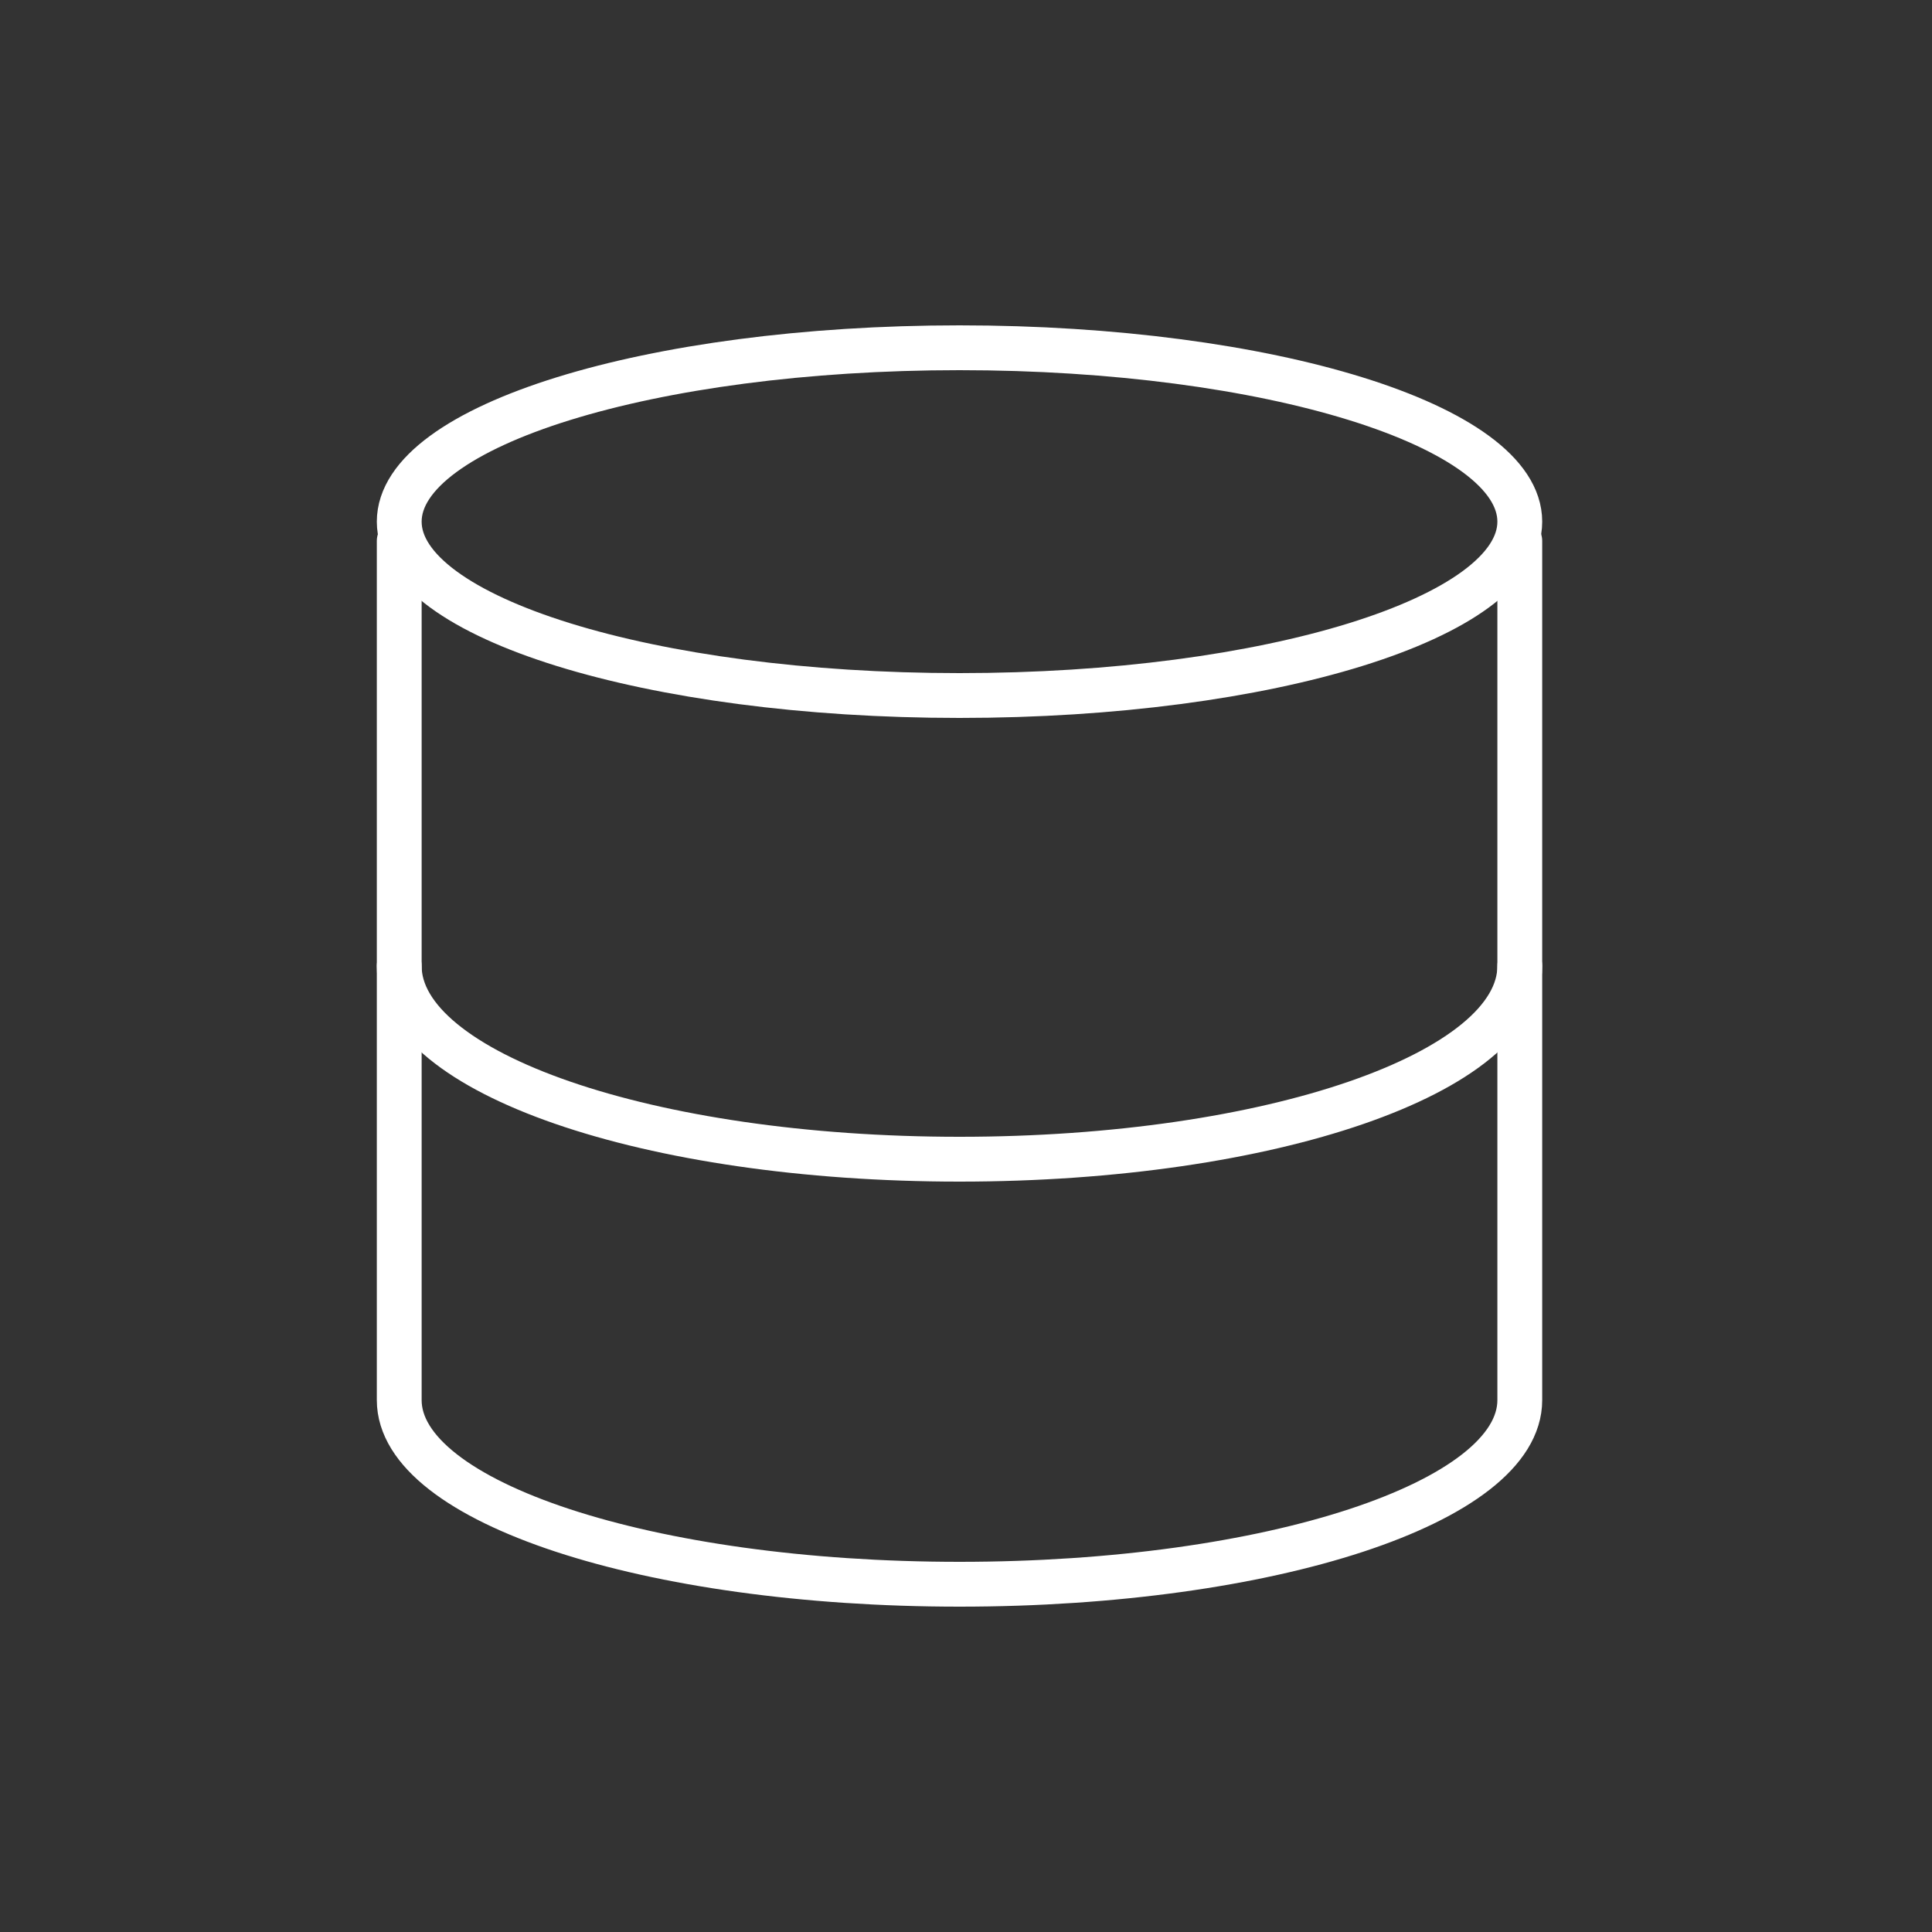
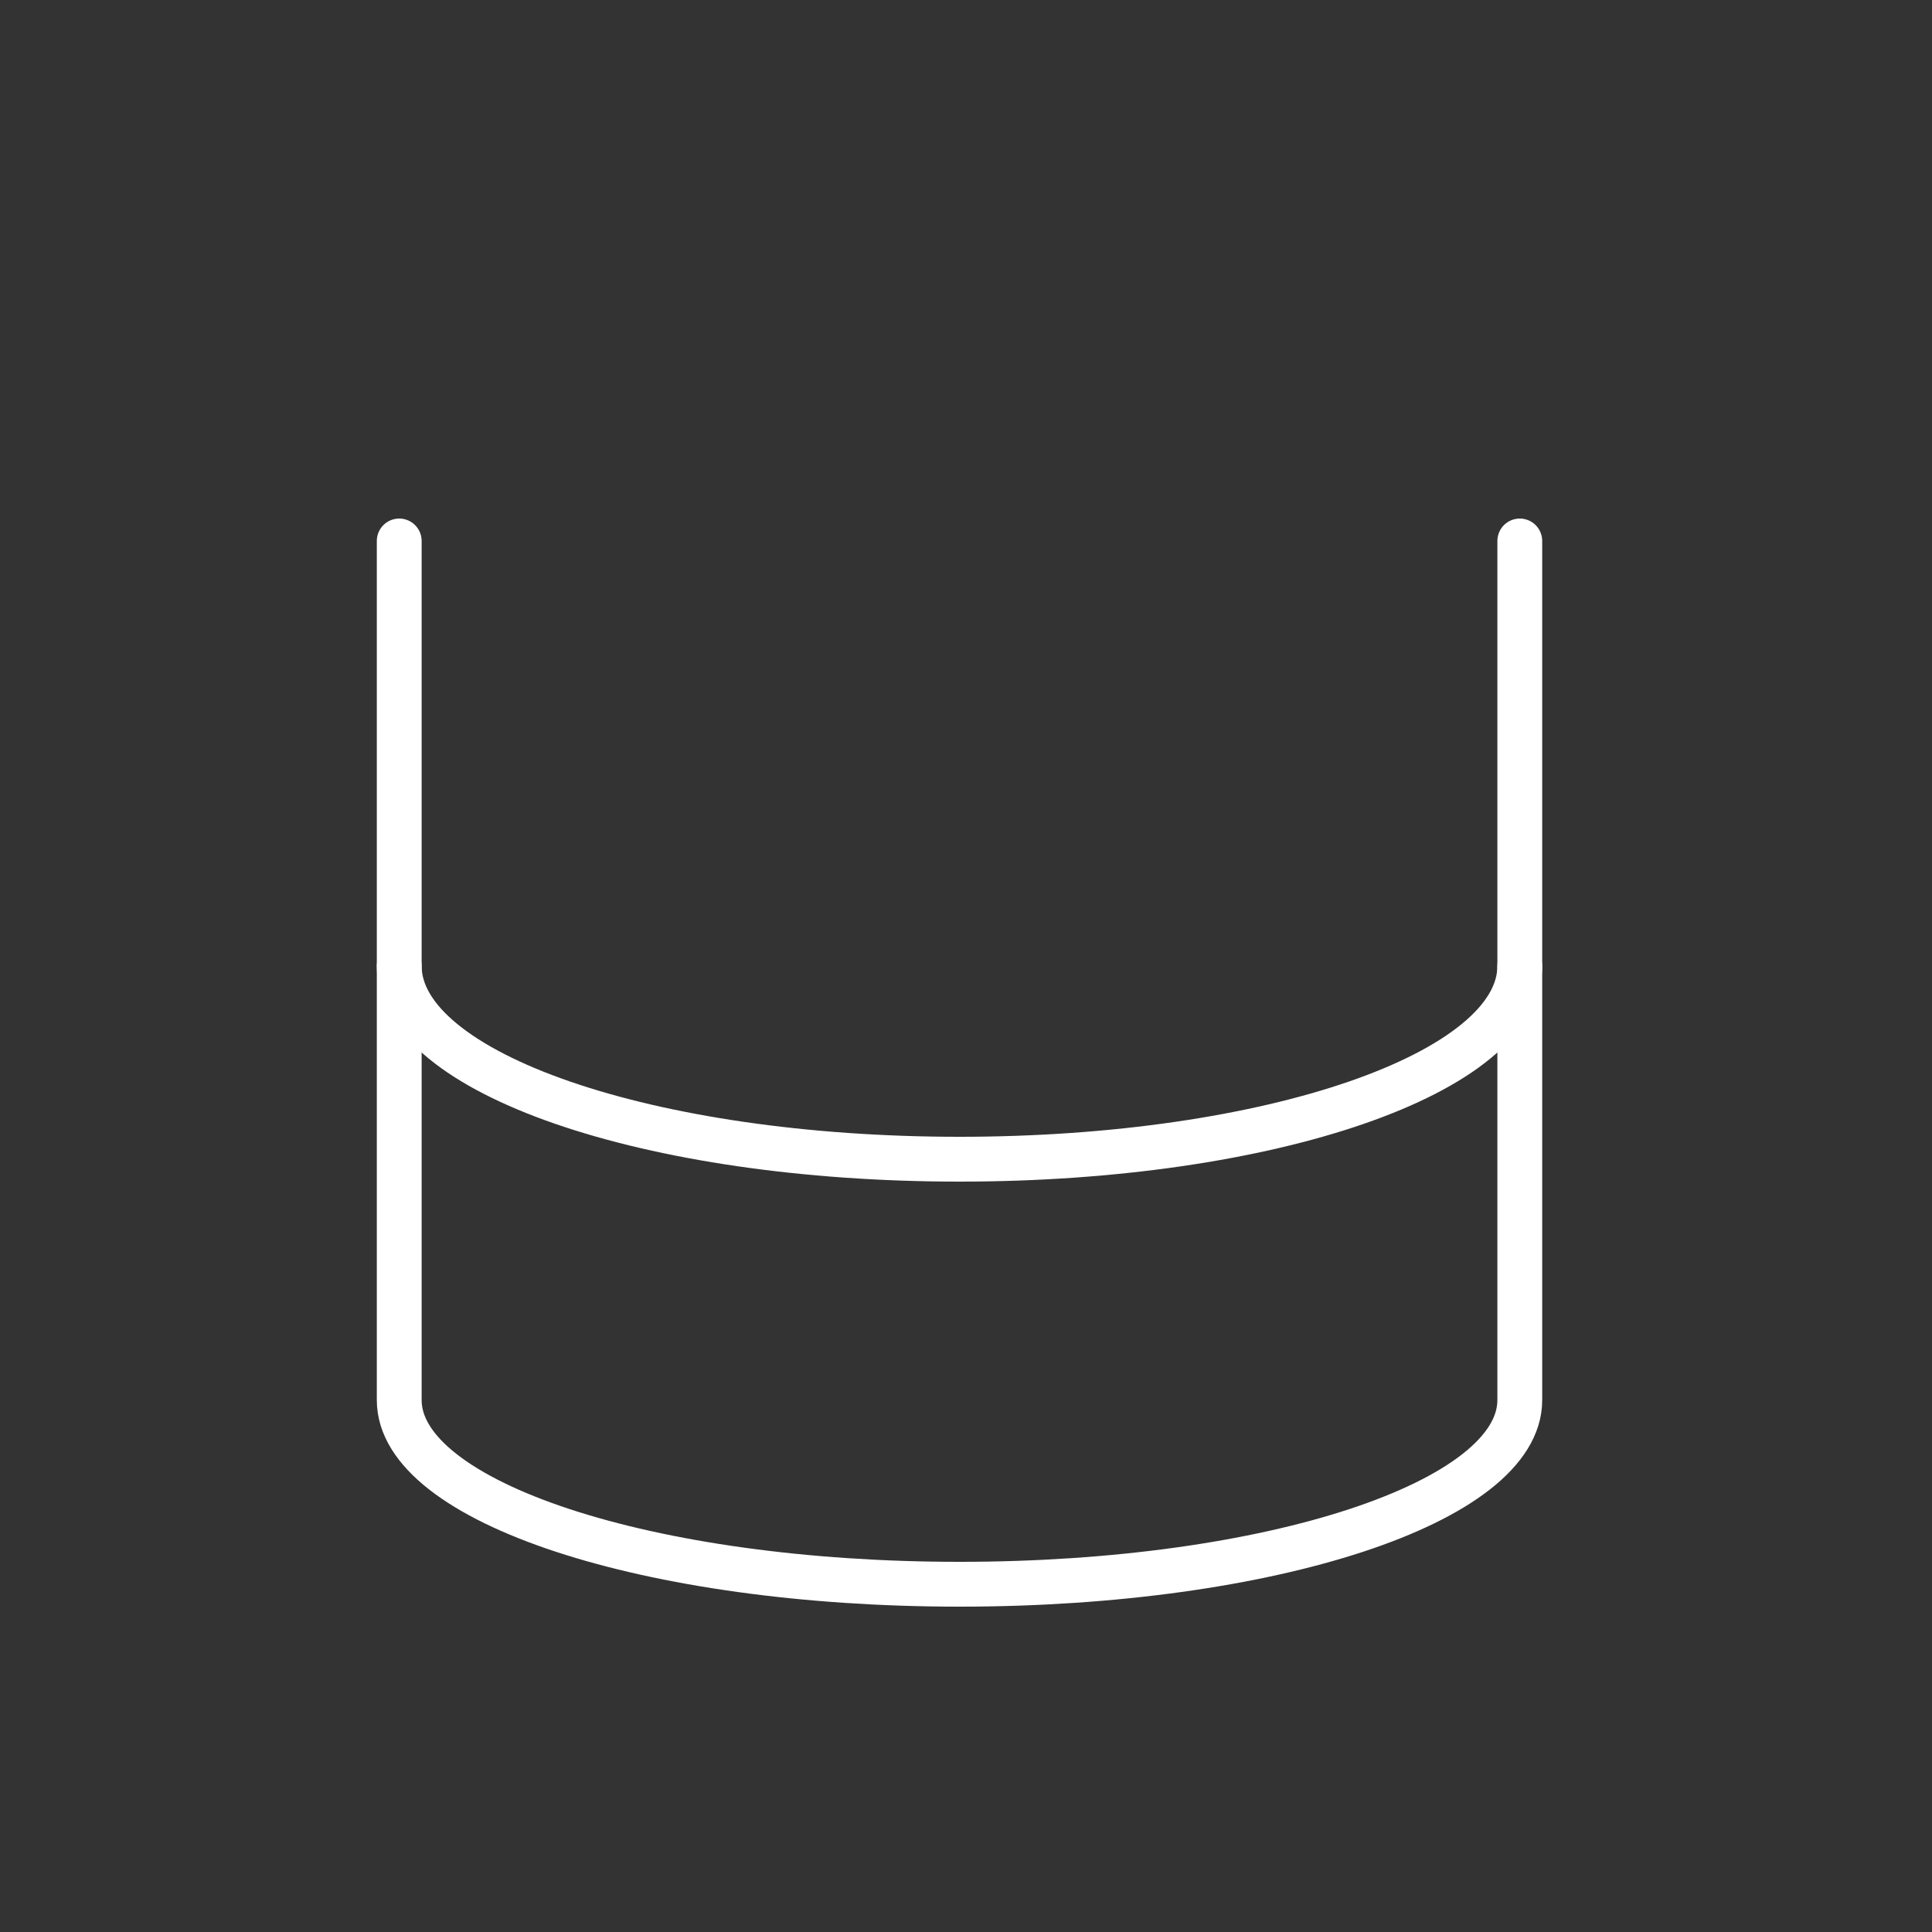
<svg xmlns="http://www.w3.org/2000/svg" width="50" height="50" viewBox="0 0 50 50" fill="none">
  <rect x="0" y="0" width="50" height="50" fill="#333333" stroke="none" />
-   <path d="M24.832 18C32.84 18 39.332 15.985 39.332 13.5C39.332 11.015 32.84 9 24.832 9C16.824 9 10.332 11.015 10.332 13.5C10.332 15.985 16.824 18 24.832 18Z" stroke="white" stroke-width="1.16" stroke-linecap="round" stroke-linejoin="round" />
  <path d="M39.332 25C39.332 27.767 32.888 30 24.832 30C16.776 30 10.332 27.767 10.332 25" stroke="white" stroke-width="1.16" stroke-linecap="round" stroke-linejoin="round" />
  <path d="M10.332 14V36.235C10.332 38.872 16.776 41 24.832 41C32.888 41 39.332 38.872 39.332 36.235V14" stroke="white" stroke-width="1.16" stroke-linecap="round" stroke-linejoin="round" />
</svg>